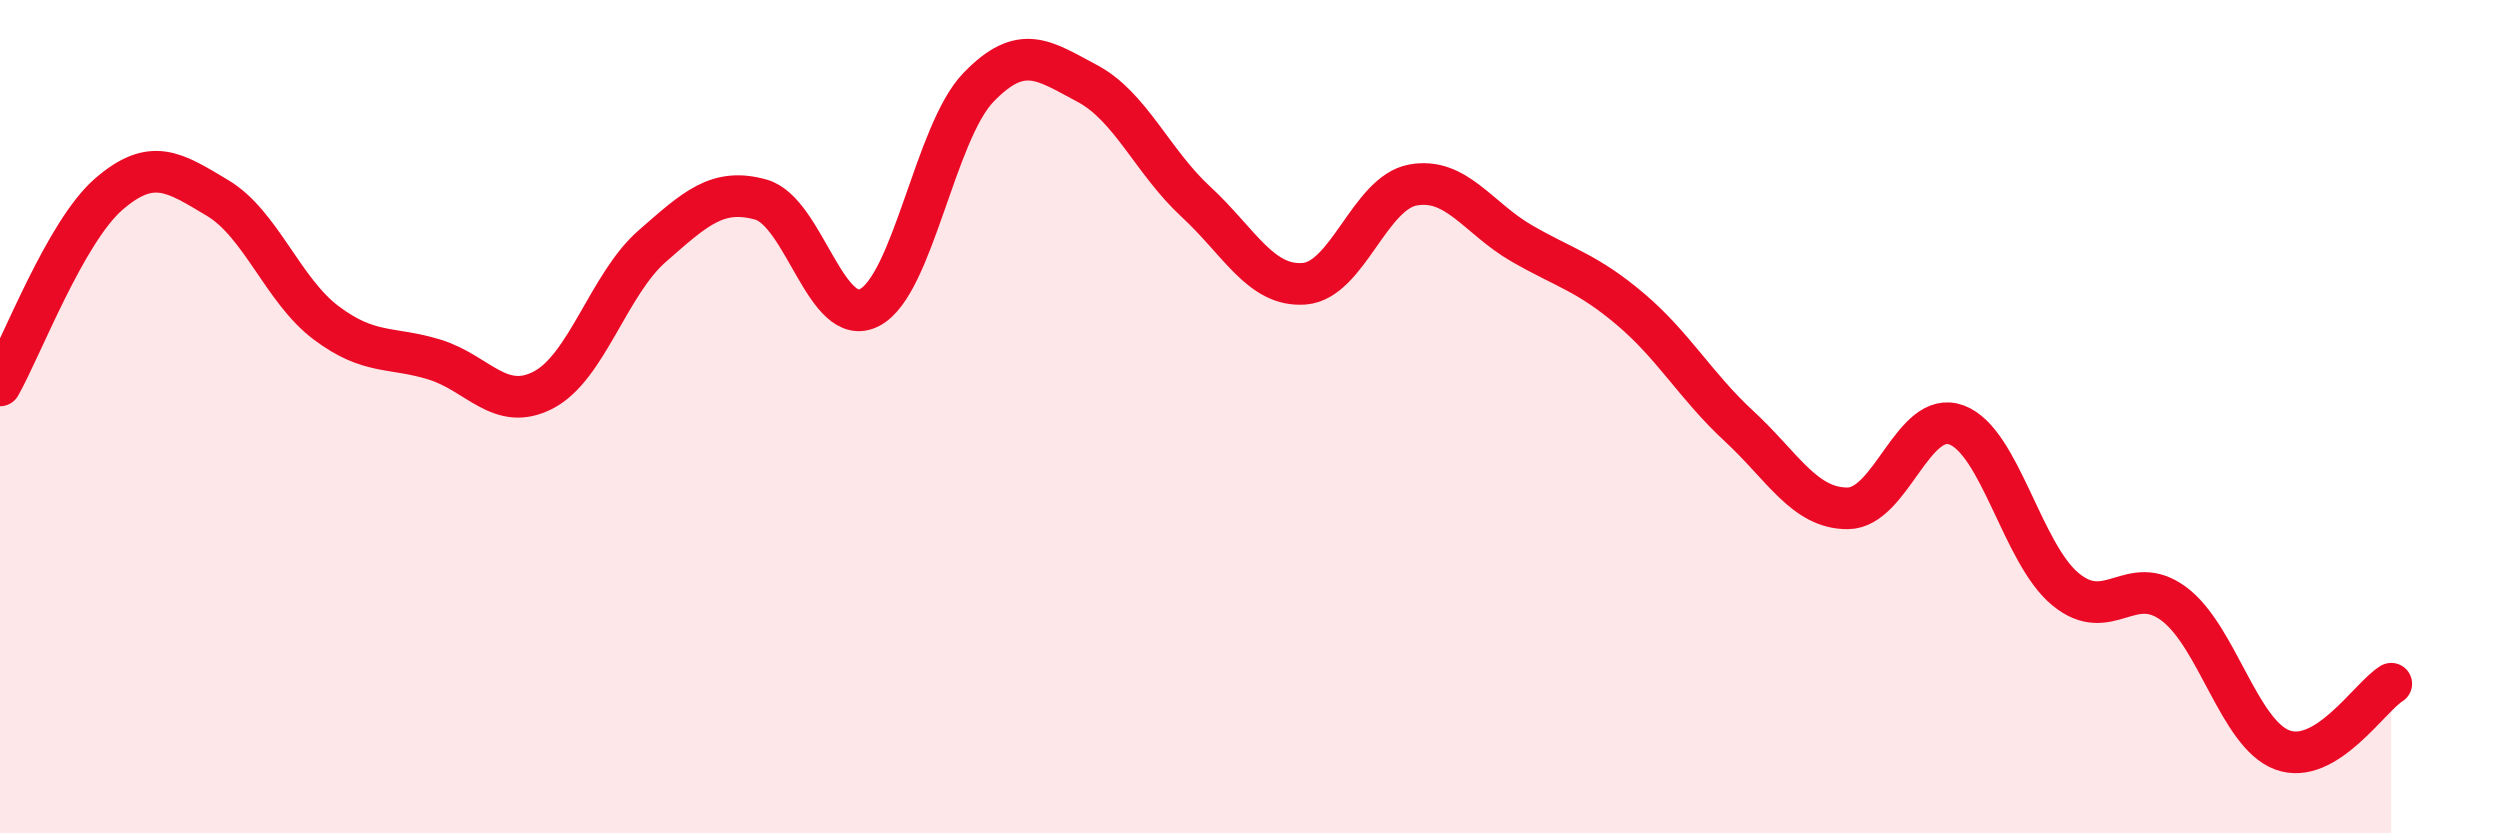
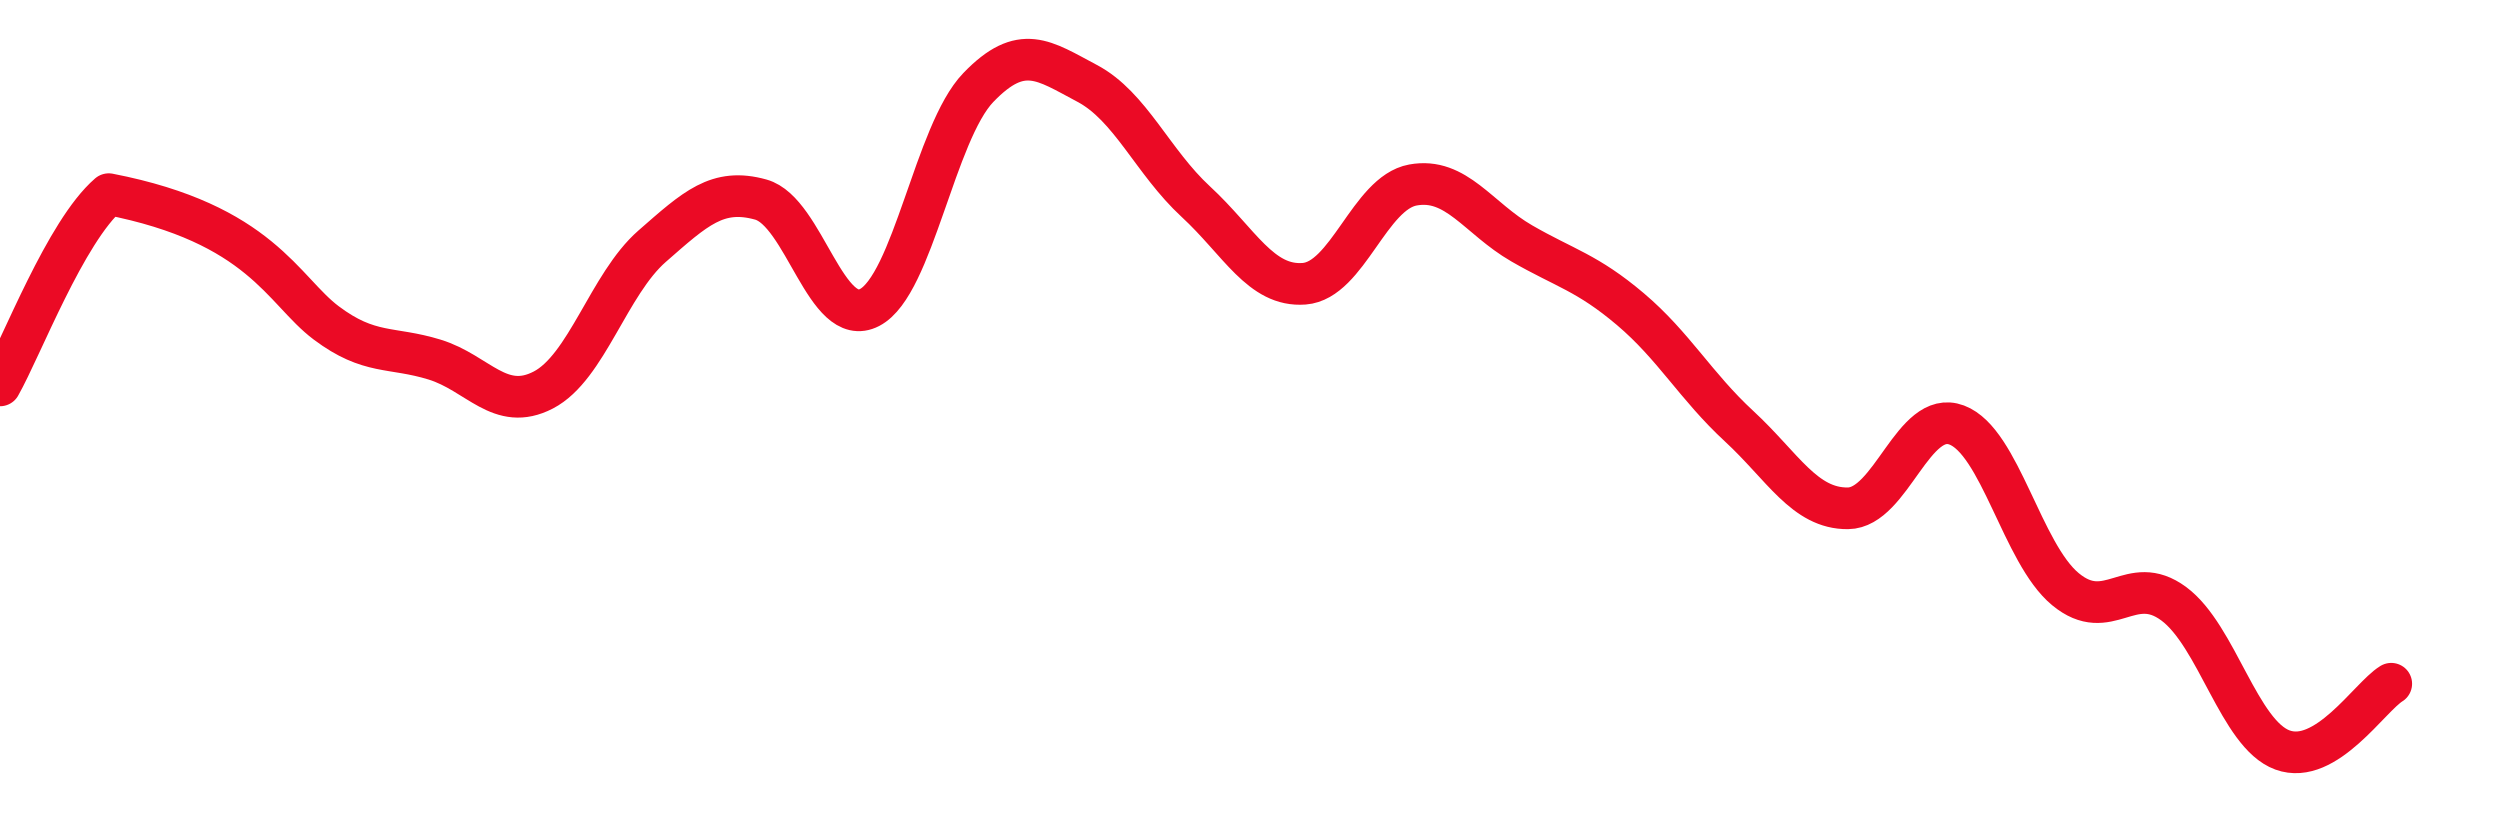
<svg xmlns="http://www.w3.org/2000/svg" width="60" height="20" viewBox="0 0 60 20">
-   <path d="M 0,9.25 C 0.52,8.33 1.57,5.56 2.61,4.66 C 3.65,3.76 4.18,4.13 5.22,4.75 C 6.26,5.37 6.79,6.97 7.83,7.75 C 8.87,8.53 9.39,8.31 10.43,8.63 C 11.47,8.95 12,9.9 13.04,9.36 C 14.08,8.82 14.61,6.82 15.65,5.91 C 16.69,5 17.22,4.5 18.26,4.79 C 19.3,5.08 19.83,7.92 20.87,7.38 C 21.91,6.84 22.44,3.18 23.48,2.1 C 24.52,1.02 25.05,1.45 26.09,2 C 27.13,2.55 27.66,3.88 28.7,4.84 C 29.74,5.8 30.26,6.89 31.3,6.81 C 32.34,6.73 32.87,4.63 33.91,4.44 C 34.95,4.25 35.48,5.24 36.52,5.84 C 37.56,6.44 38.09,6.54 39.13,7.42 C 40.17,8.3 40.7,9.27 41.74,10.23 C 42.78,11.19 43.31,12.21 44.35,12.2 C 45.39,12.19 45.92,9.81 46.96,10.2 C 48,10.59 48.53,13.28 49.57,14.14 C 50.61,15 51.13,13.72 52.17,14.49 C 53.21,15.26 53.74,17.62 54.78,18 C 55.82,18.38 56.87,16.73 57.39,16.41L57.39 20L0 20Z" fill="#EB0A25" opacity="0.1" stroke-linecap="round" stroke-linejoin="round" />
-   <path d="M 0,9.25 C 0.52,8.33 1.57,5.56 2.61,4.66 C 3.65,3.76 4.18,4.13 5.22,4.75 C 6.26,5.37 6.79,6.97 7.83,7.75 C 8.87,8.53 9.39,8.31 10.43,8.63 C 11.47,8.95 12,9.9 13.04,9.36 C 14.08,8.82 14.61,6.82 15.65,5.91 C 16.69,5 17.22,4.5 18.26,4.79 C 19.3,5.08 19.83,7.92 20.87,7.38 C 21.91,6.84 22.44,3.18 23.48,2.1 C 24.52,1.02 25.05,1.45 26.09,2 C 27.13,2.55 27.66,3.88 28.7,4.84 C 29.74,5.8 30.26,6.89 31.3,6.81 C 32.34,6.73 32.87,4.63 33.91,4.44 C 34.95,4.25 35.48,5.24 36.52,5.84 C 37.56,6.44 38.09,6.54 39.13,7.42 C 40.17,8.3 40.7,9.27 41.74,10.23 C 42.78,11.19 43.31,12.21 44.35,12.2 C 45.39,12.19 45.92,9.81 46.96,10.2 C 48,10.59 48.53,13.28 49.57,14.14 C 50.61,15 51.13,13.72 52.17,14.49 C 53.21,15.26 53.74,17.62 54.78,18 C 55.82,18.38 56.87,16.73 57.39,16.41" stroke="#EB0A25" stroke-width="1" fill="none" stroke-linecap="round" stroke-linejoin="round" />
+   <path d="M 0,9.25 C 0.52,8.33 1.57,5.56 2.61,4.66 C 6.26,5.37 6.79,6.97 7.83,7.75 C 8.87,8.53 9.39,8.31 10.43,8.63 C 11.47,8.95 12,9.9 13.04,9.36 C 14.08,8.82 14.61,6.82 15.65,5.91 C 16.69,5 17.22,4.5 18.26,4.79 C 19.3,5.08 19.83,7.92 20.87,7.38 C 21.91,6.84 22.44,3.18 23.48,2.1 C 24.52,1.02 25.05,1.45 26.09,2 C 27.13,2.55 27.66,3.88 28.7,4.84 C 29.74,5.8 30.26,6.89 31.3,6.81 C 32.34,6.73 32.87,4.63 33.91,4.44 C 34.95,4.25 35.48,5.24 36.52,5.84 C 37.56,6.44 38.09,6.54 39.13,7.42 C 40.17,8.3 40.7,9.27 41.74,10.23 C 42.78,11.19 43.31,12.21 44.35,12.2 C 45.39,12.19 45.92,9.81 46.96,10.2 C 48,10.59 48.53,13.28 49.57,14.14 C 50.61,15 51.13,13.72 52.17,14.49 C 53.21,15.26 53.74,17.62 54.78,18 C 55.82,18.38 56.87,16.73 57.39,16.41" stroke="#EB0A25" stroke-width="1" fill="none" stroke-linecap="round" stroke-linejoin="round" />
</svg>